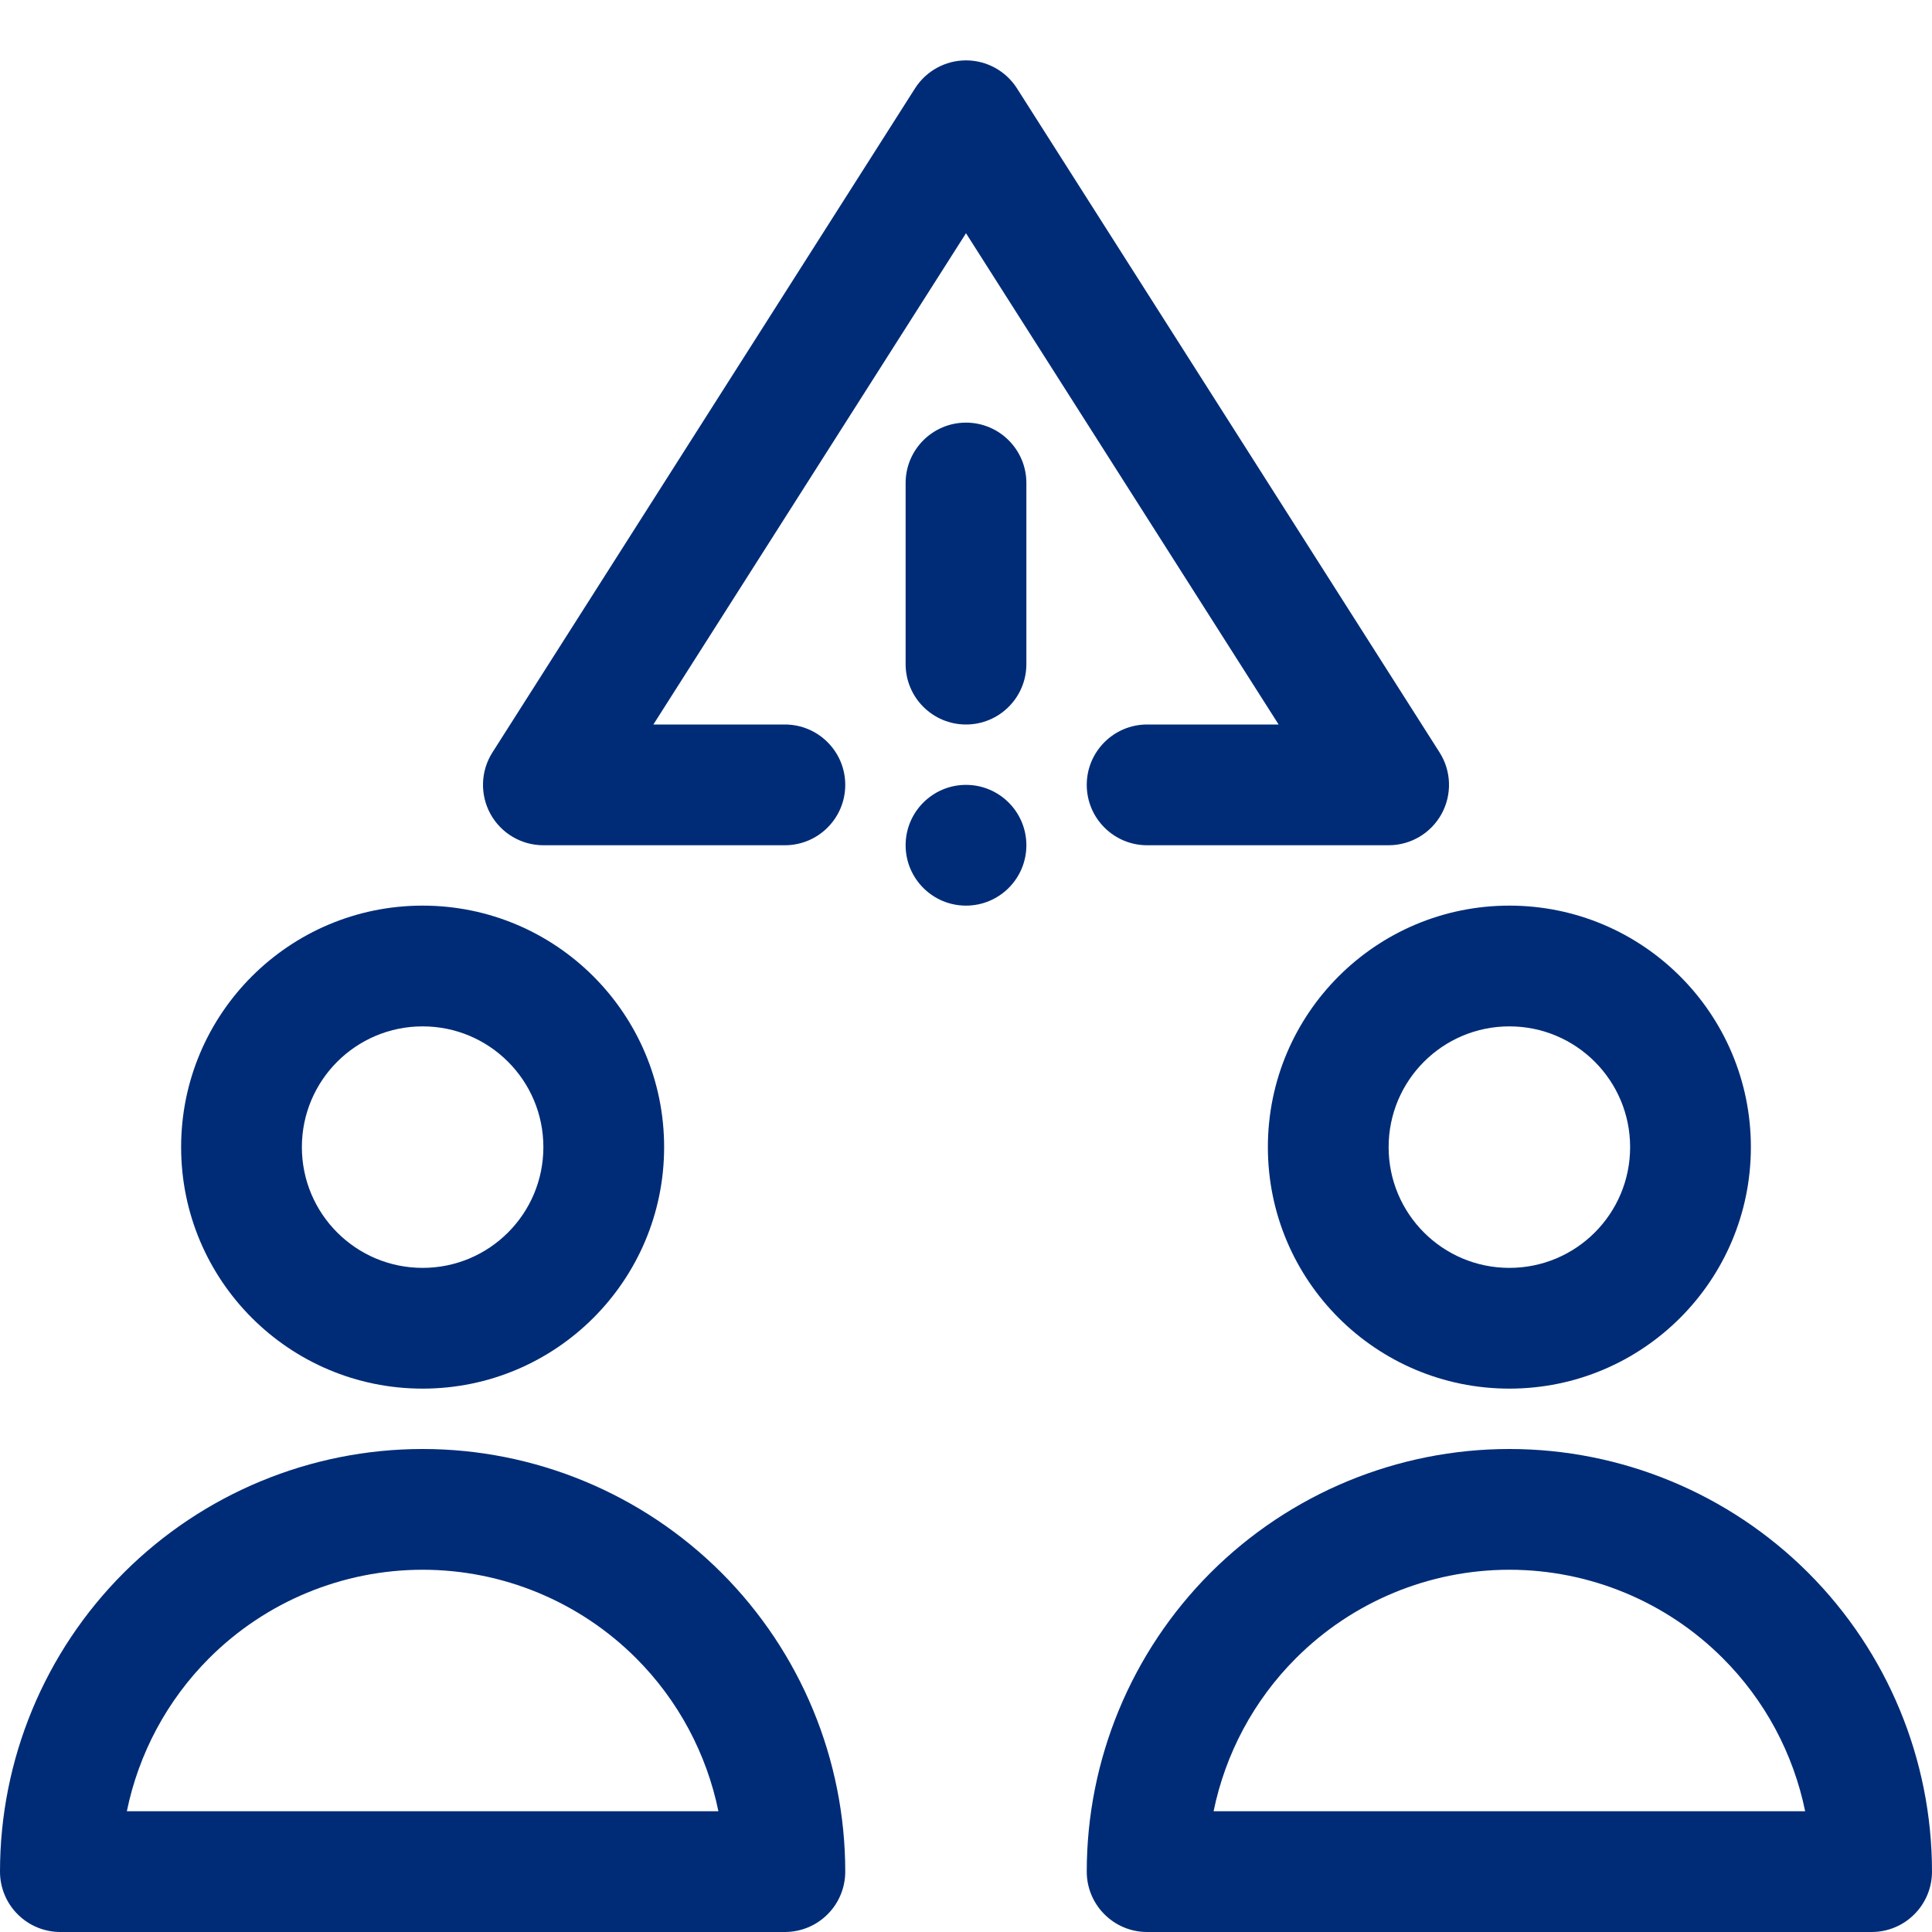
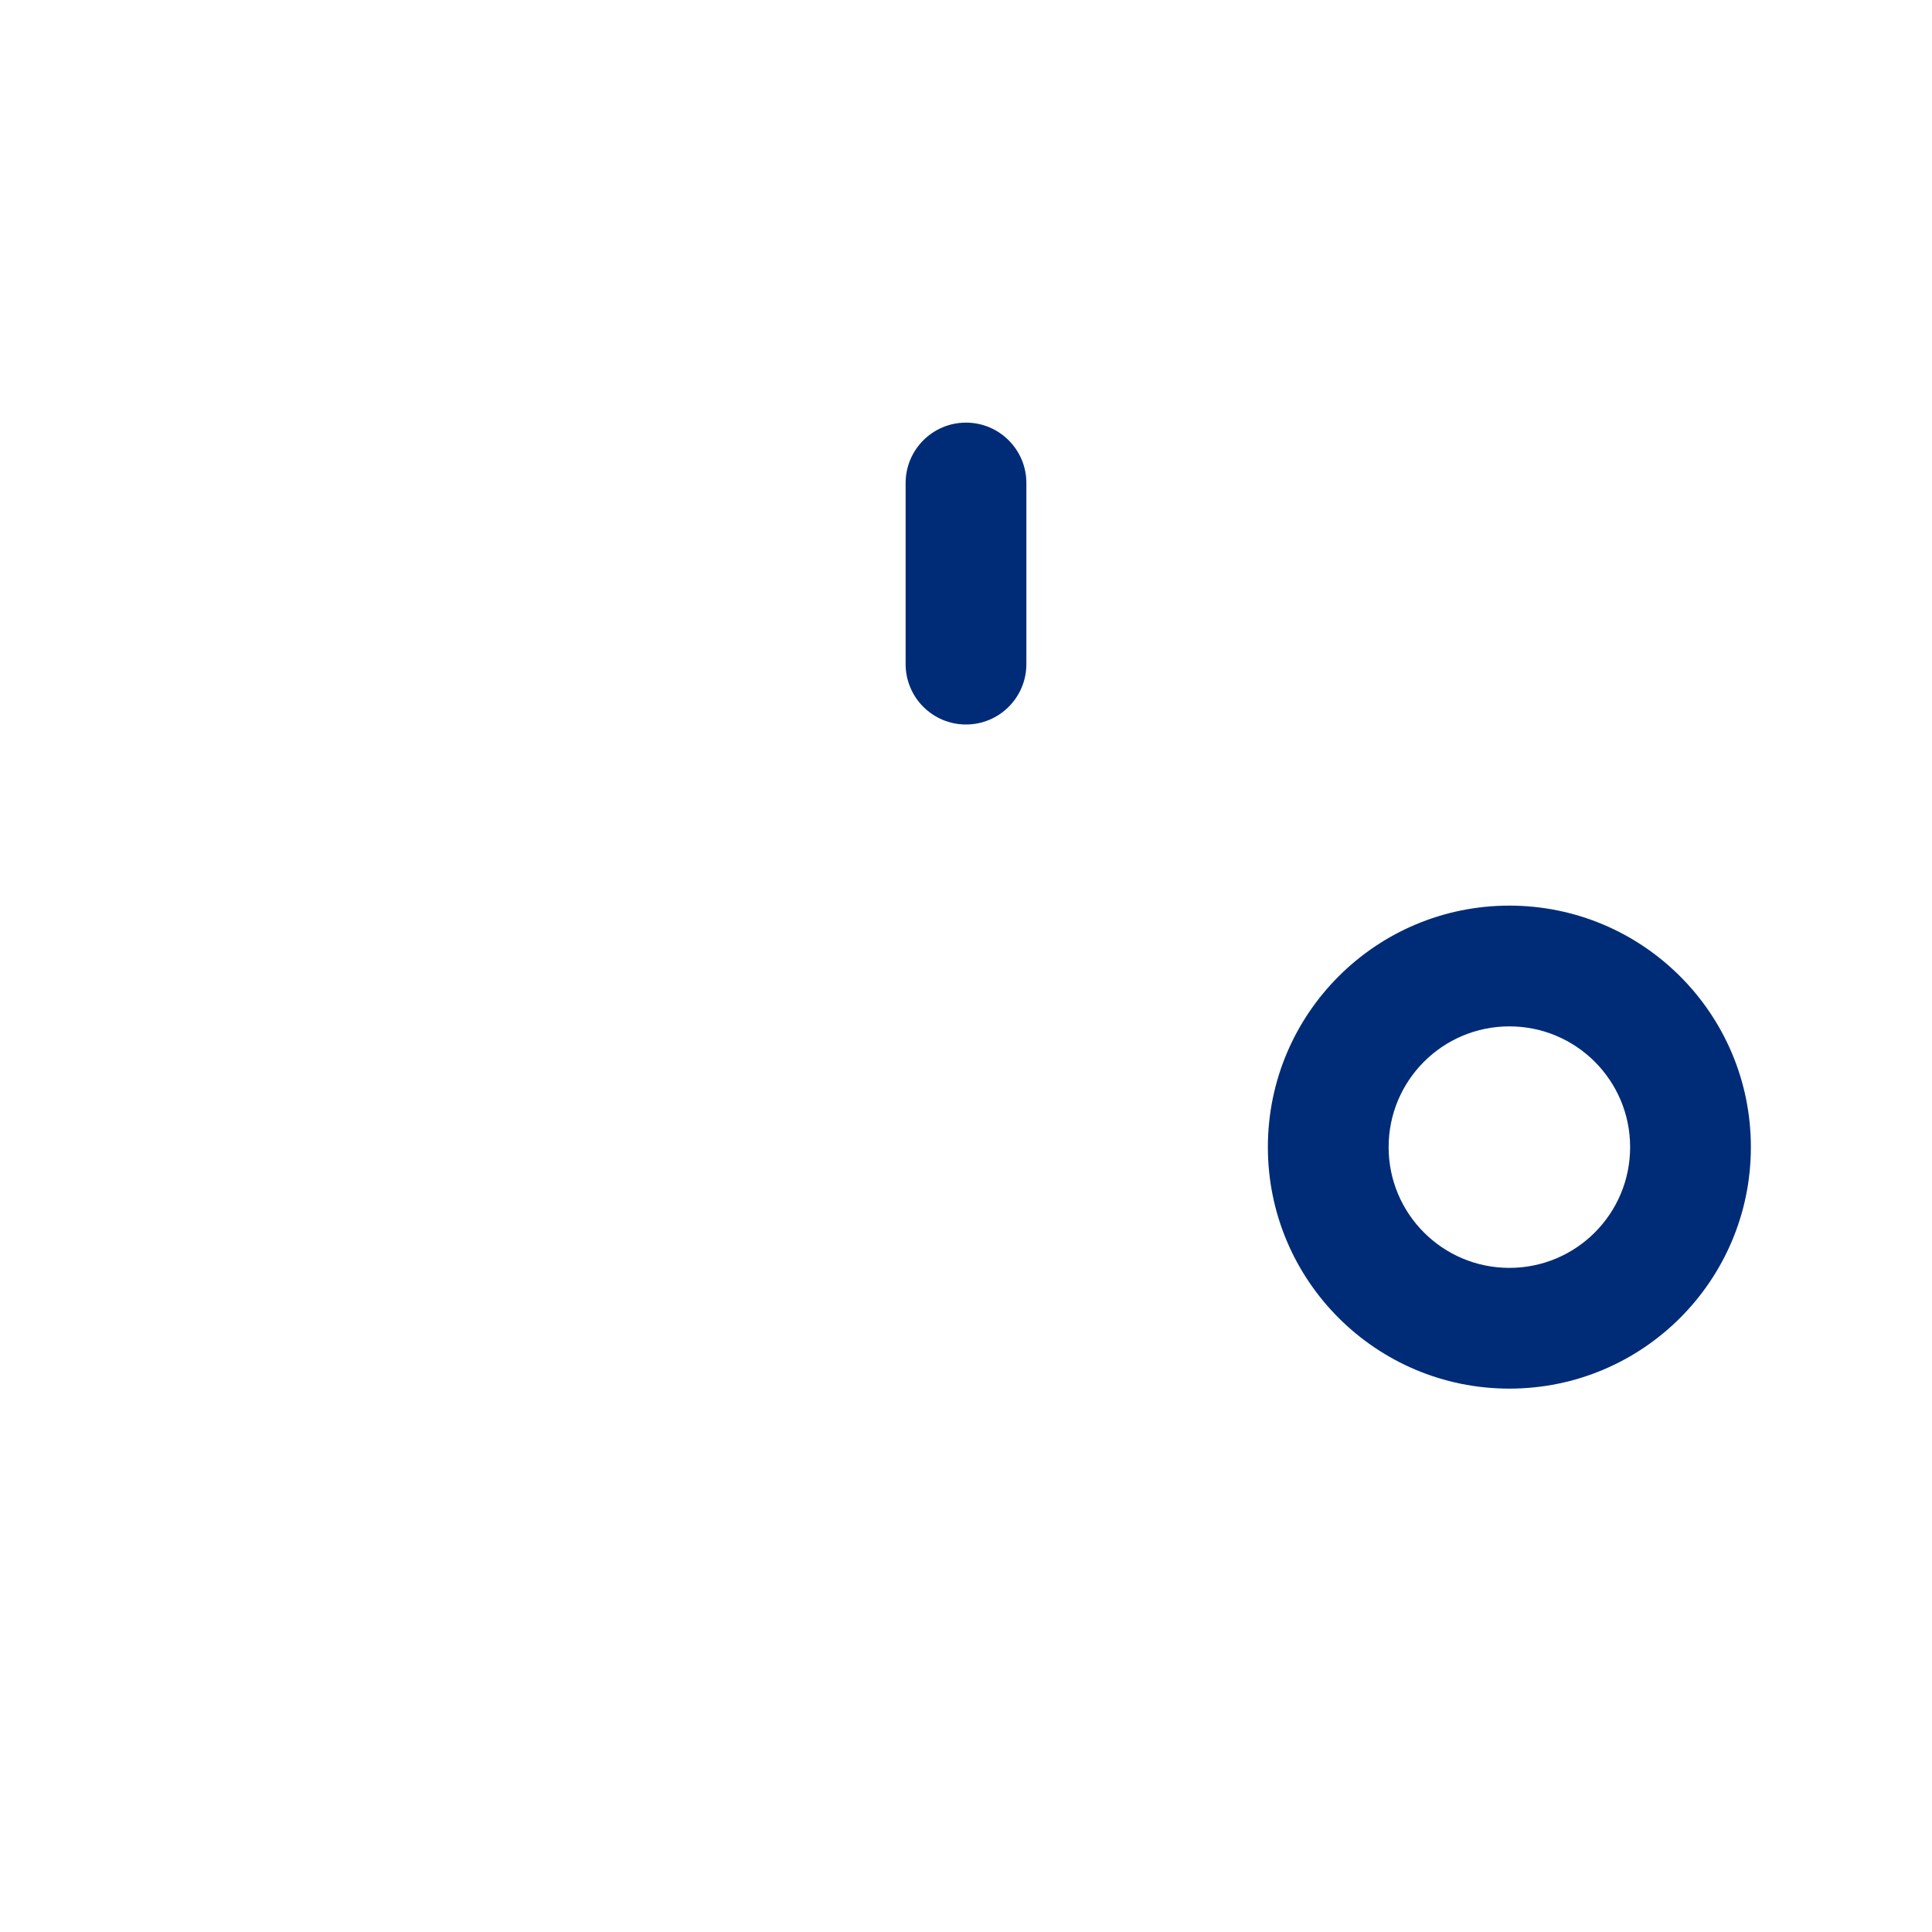
<svg xmlns="http://www.w3.org/2000/svg" width="32" height="32" viewBox="0 0 32 32" fill="none">
-   <path fill-rule="evenodd" clip-rule="evenodd" d="M7 17C5.895 17 5 17.895 5 19C5 20.105 5.895 21 7 21C8.105 21 9 20.105 9 19C9 17.895 8.105 17 7 17ZM3 19C3 16.791 4.791 15 7 15C9.209 15 11 16.791 11 19C11 21.209 9.209 23 7 23C4.791 23 3 21.209 3 19Z" fill="#002C77" />
-   <path fill-rule="evenodd" clip-rule="evenodd" d="M2.05 26.05C3.363 24.738 5.143 24 7 24C8.857 24 10.637 24.738 11.95 26.05C13.262 27.363 14 29.143 14 31C14 31.265 13.895 31.52 13.707 31.707C13.52 31.895 13.265 32 13 32H1C0.735 32 0.48 31.895 0.293 31.707C0.105 31.52 0 31.265 0 31C0 29.143 0.737 27.363 2.05 26.05ZM7 26C5.674 26 4.402 26.527 3.464 27.465C2.766 28.163 2.296 29.047 2.101 30H11.899C11.704 29.047 11.234 28.163 10.536 27.465C9.598 26.527 8.326 26 7 26Z" fill="#002C77" />
  <path fill-rule="evenodd" clip-rule="evenodd" d="M25 17C23.895 17 23 17.895 23 19C23 20.105 23.895 21 25 21C26.105 21 27 20.105 27 19C27 17.895 26.105 17 25 17ZM21 19C21 16.791 22.791 15 25 15C27.209 15 29 16.791 29 19C29 21.209 27.209 23 25 23C22.791 23 21 21.209 21 19Z" fill="#002C77" />
-   <path fill-rule="evenodd" clip-rule="evenodd" d="M20.05 26.05C21.363 24.738 23.143 24 25 24C26.857 24 28.637 24.738 29.95 26.05C31.262 27.363 32 29.143 32 31C32 31.265 31.895 31.52 31.707 31.707C31.52 31.895 31.265 32 31 32H19C18.448 32 18 31.552 18 31C18 29.143 18.738 27.363 20.05 26.05ZM25 26C23.674 26 22.402 26.527 21.465 27.465C20.766 28.163 20.296 29.047 20.101 30H29.899C29.704 29.047 29.234 28.163 28.535 27.465C27.598 26.527 26.326 26 25 26Z" fill="#002C77" />
-   <path fill-rule="evenodd" clip-rule="evenodd" d="M16 1C16.342 1 16.66 1.175 16.844 1.463L23.844 12.463C24.04 12.771 24.052 13.161 23.877 13.481C23.701 13.801 23.365 14 23 14H19C18.448 14 18 13.552 18 13C18 12.448 18.448 12 19 12H21.178L16 3.863L10.822 12H13C13.552 12 14 12.448 14 13C14 13.552 13.552 14 13 14H9C8.635 14 8.299 13.801 8.123 13.481C7.948 13.161 7.96 12.771 8.156 12.463L15.156 1.463C15.34 1.175 15.658 1 16 1Z" fill="#002C77" />
  <path fill-rule="evenodd" clip-rule="evenodd" d="M16 7C16.552 7 17 7.448 17 8V11C17 11.552 16.552 12 16 12C15.448 12 15 11.552 15 11V8C15 7.448 15.448 7 16 7Z" fill="#002C77" />
-   <path d="M16 15C16.552 15 17 14.552 17 14C17 13.448 16.552 13 16 13C15.448 13 15 13.448 15 14C15 14.552 15.448 15 16 15Z" fill="#002C77" />
</svg>